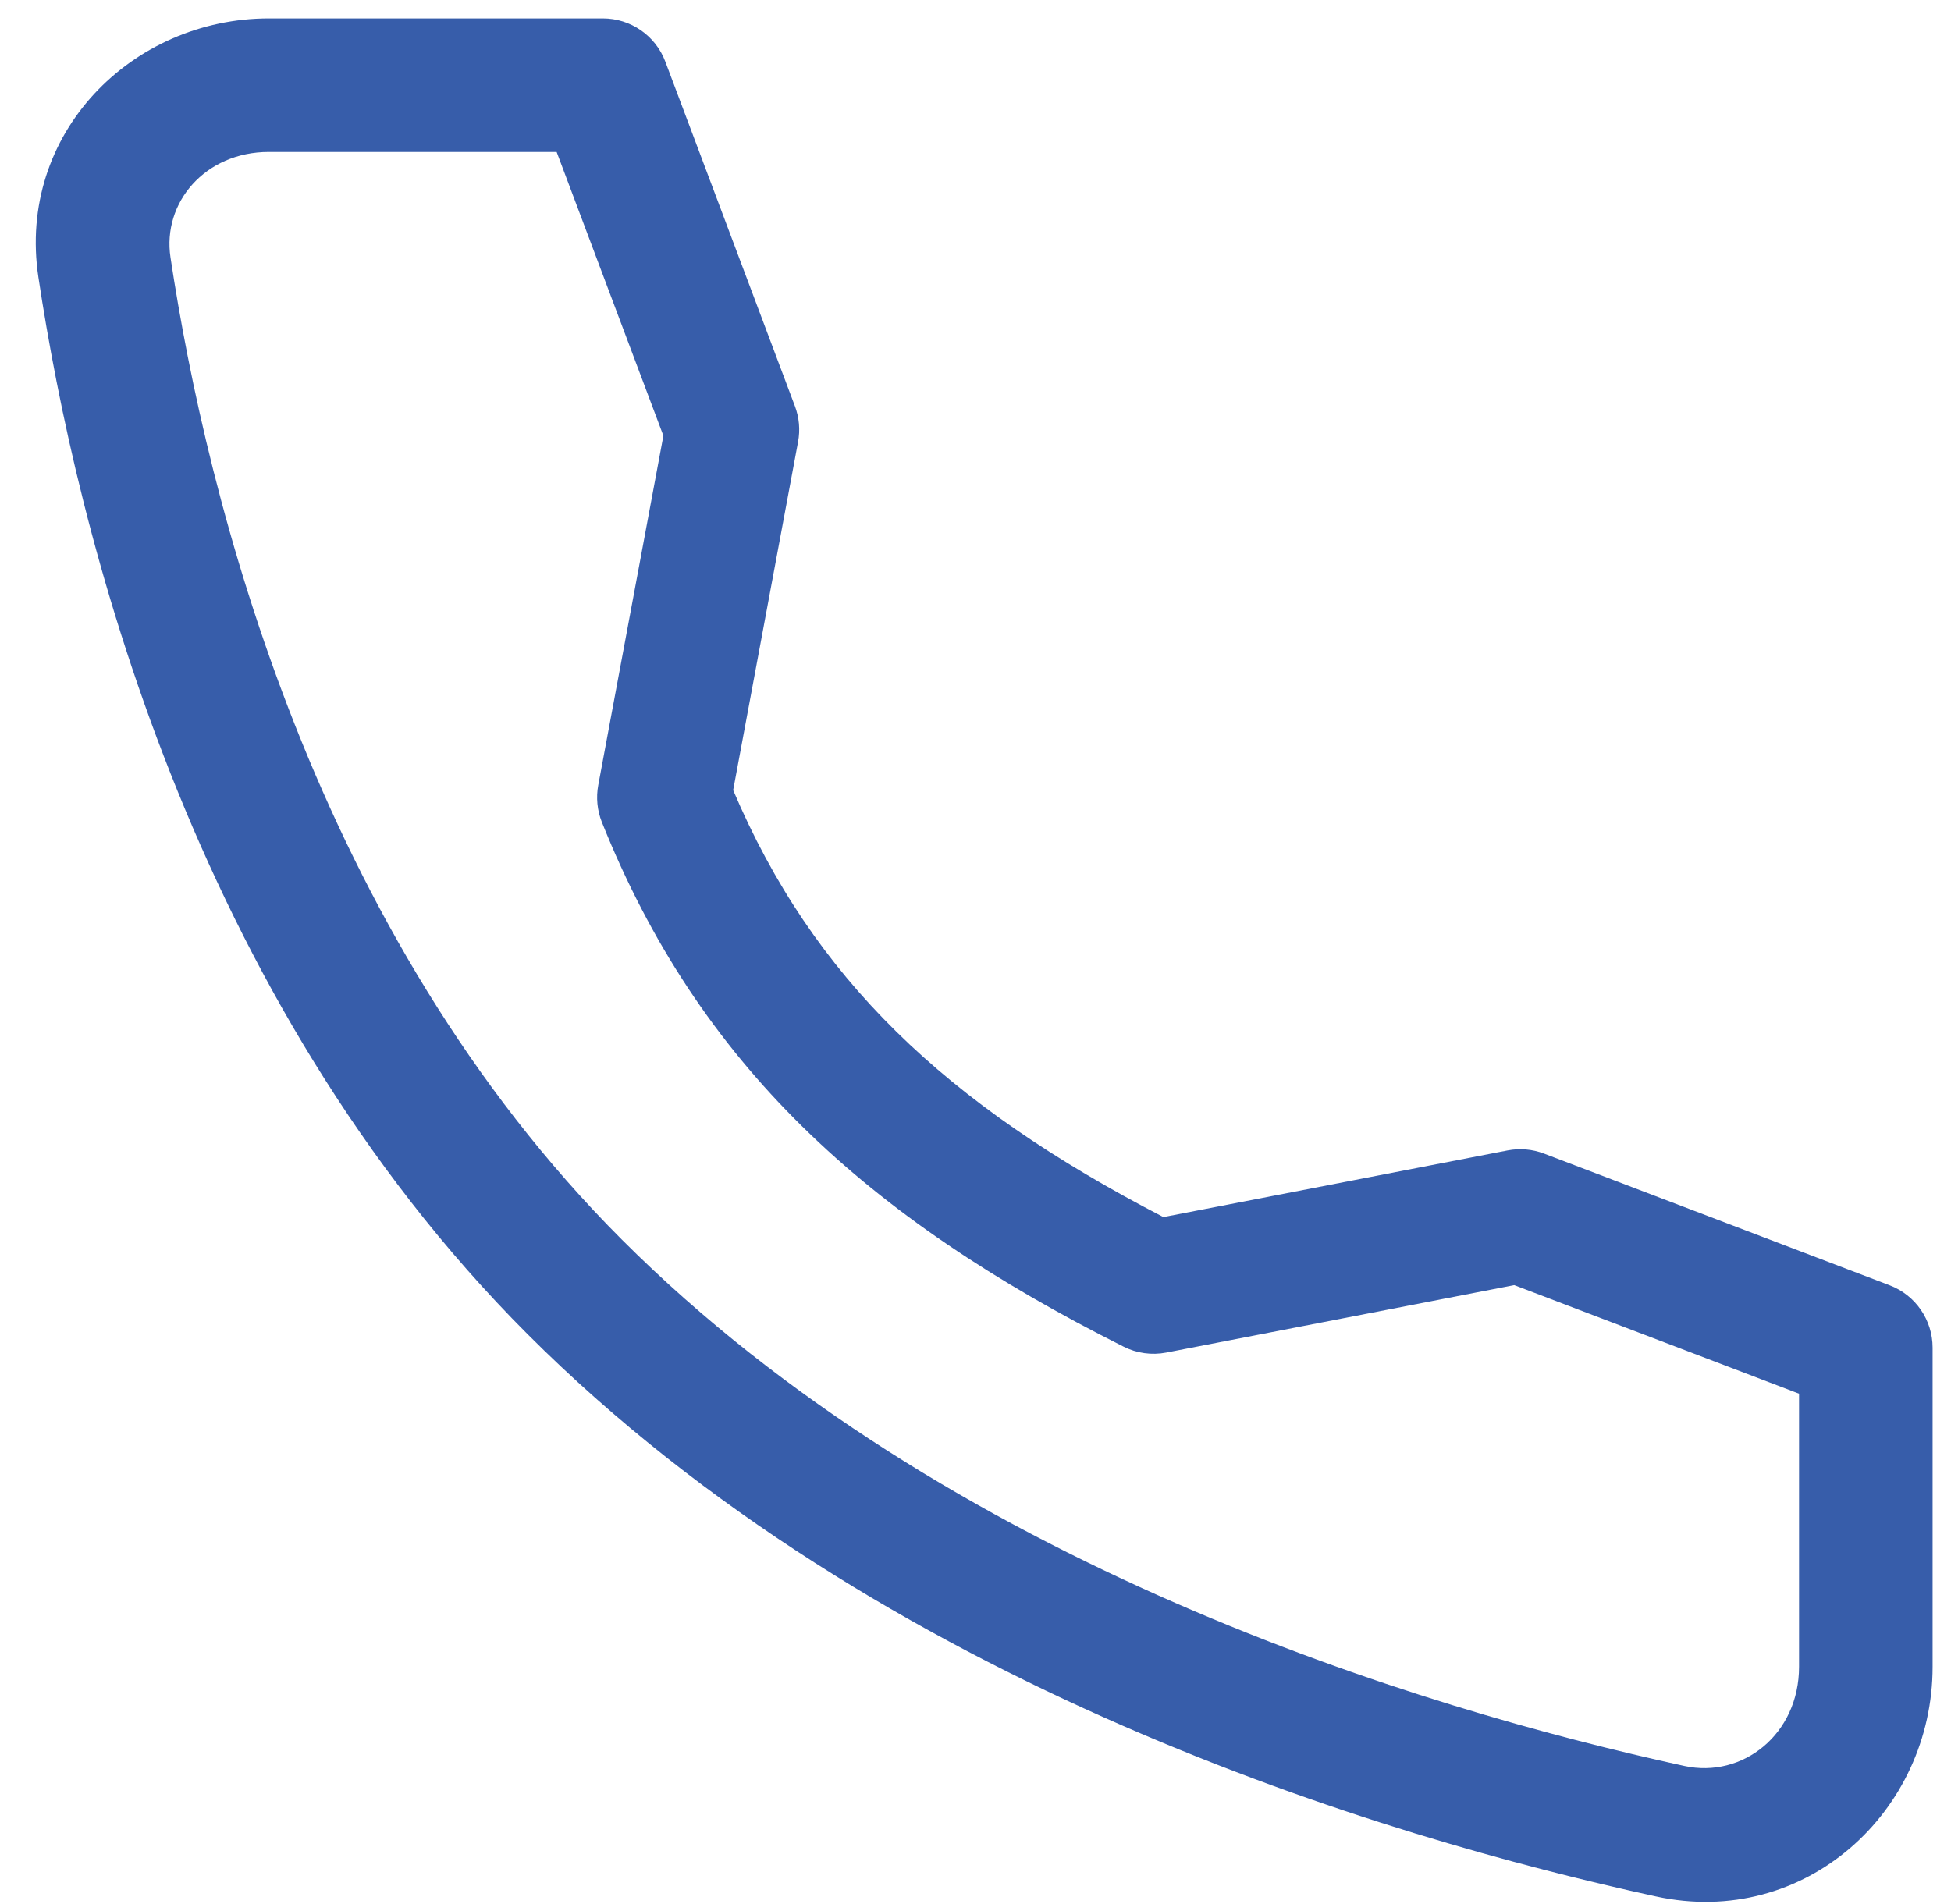
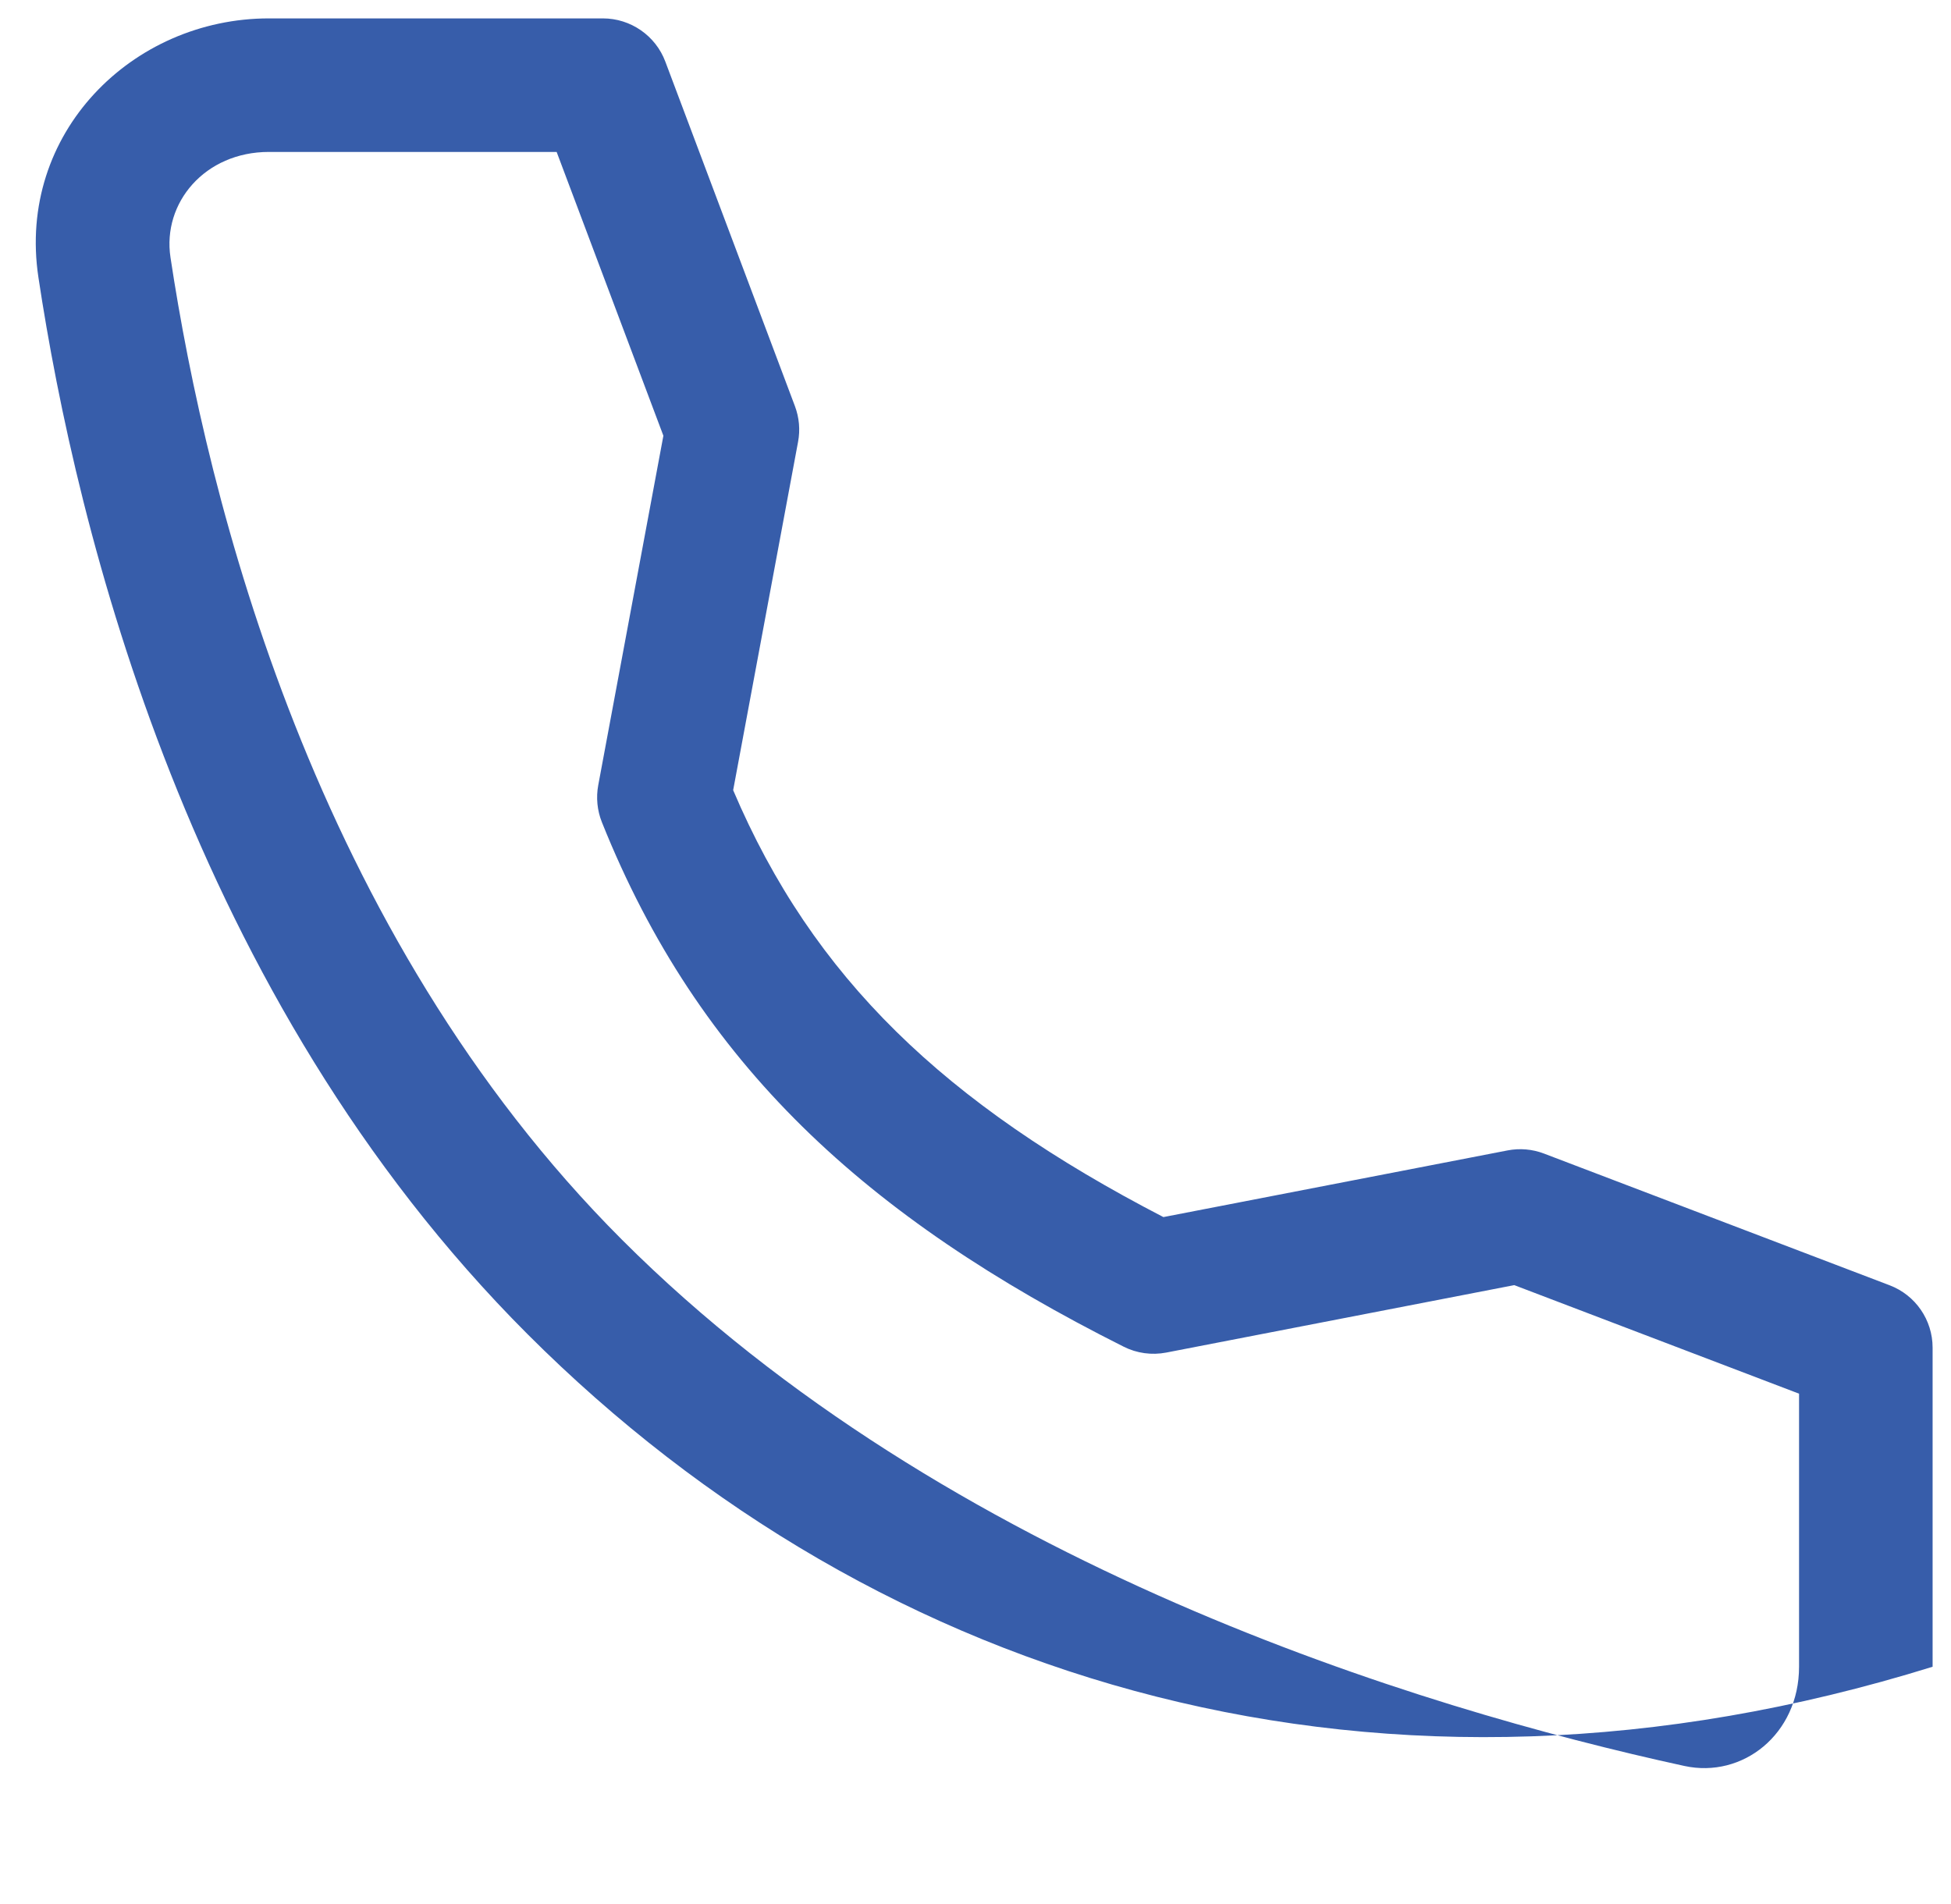
<svg xmlns="http://www.w3.org/2000/svg" width="42" height="41" viewBox="0 0 42 41" fill="none">
-   <path fill-rule="evenodd" clip-rule="evenodd" d="M5.789 0.396L12.978 0.396C13.576 0.396 14.113 0.767 14.323 1.327L17.113 8.745C17.205 8.99 17.229 9.256 17.18 9.514L15.783 17.012C17.501 21.052 20.339 23.767 25.045 26.203L32.453 24.768C32.716 24.717 32.988 24.74 33.239 24.836L40.678 27.671C41.236 27.883 41.604 28.418 41.604 29.014L41.604 35.884C41.604 38.999 38.859 41.528 35.648 40.829C29.795 39.556 18.952 36.319 11.358 28.725C4.085 21.451 1.647 11.402 0.827 5.971C0.359 2.872 2.844 0.396 5.789 0.396ZM11.983 3.271L5.789 3.271C4.41 3.271 3.492 4.367 3.67 5.541C4.461 10.779 6.775 20.076 13.391 26.692C20.384 33.685 30.55 36.777 36.26 38.02C37.514 38.293 38.729 37.338 38.729 35.884L38.729 30.005L32.598 27.668L25.107 29.12C24.795 29.18 24.472 29.136 24.189 28.993C18.641 26.209 15.04 22.908 12.957 17.701C12.856 17.448 12.829 17.171 12.879 16.903L14.281 9.381L11.983 3.271Z" fill="#375DAA" />
+   <path fill-rule="evenodd" clip-rule="evenodd" d="M5.789 0.396L12.978 0.396C13.576 0.396 14.113 0.767 14.323 1.327L17.113 8.745C17.205 8.99 17.229 9.256 17.18 9.514L15.783 17.012C17.501 21.052 20.339 23.767 25.045 26.203L32.453 24.768C32.716 24.717 32.988 24.74 33.239 24.836L40.678 27.671C41.236 27.883 41.604 28.418 41.604 29.014L41.604 35.884C29.795 39.556 18.952 36.319 11.358 28.725C4.085 21.451 1.647 11.402 0.827 5.971C0.359 2.872 2.844 0.396 5.789 0.396ZM11.983 3.271L5.789 3.271C4.41 3.271 3.492 4.367 3.67 5.541C4.461 10.779 6.775 20.076 13.391 26.692C20.384 33.685 30.55 36.777 36.26 38.02C37.514 38.293 38.729 37.338 38.729 35.884L38.729 30.005L32.598 27.668L25.107 29.12C24.795 29.18 24.472 29.136 24.189 28.993C18.641 26.209 15.04 22.908 12.957 17.701C12.856 17.448 12.829 17.171 12.879 16.903L14.281 9.381L11.983 3.271Z" fill="#375DAA" />
</svg>